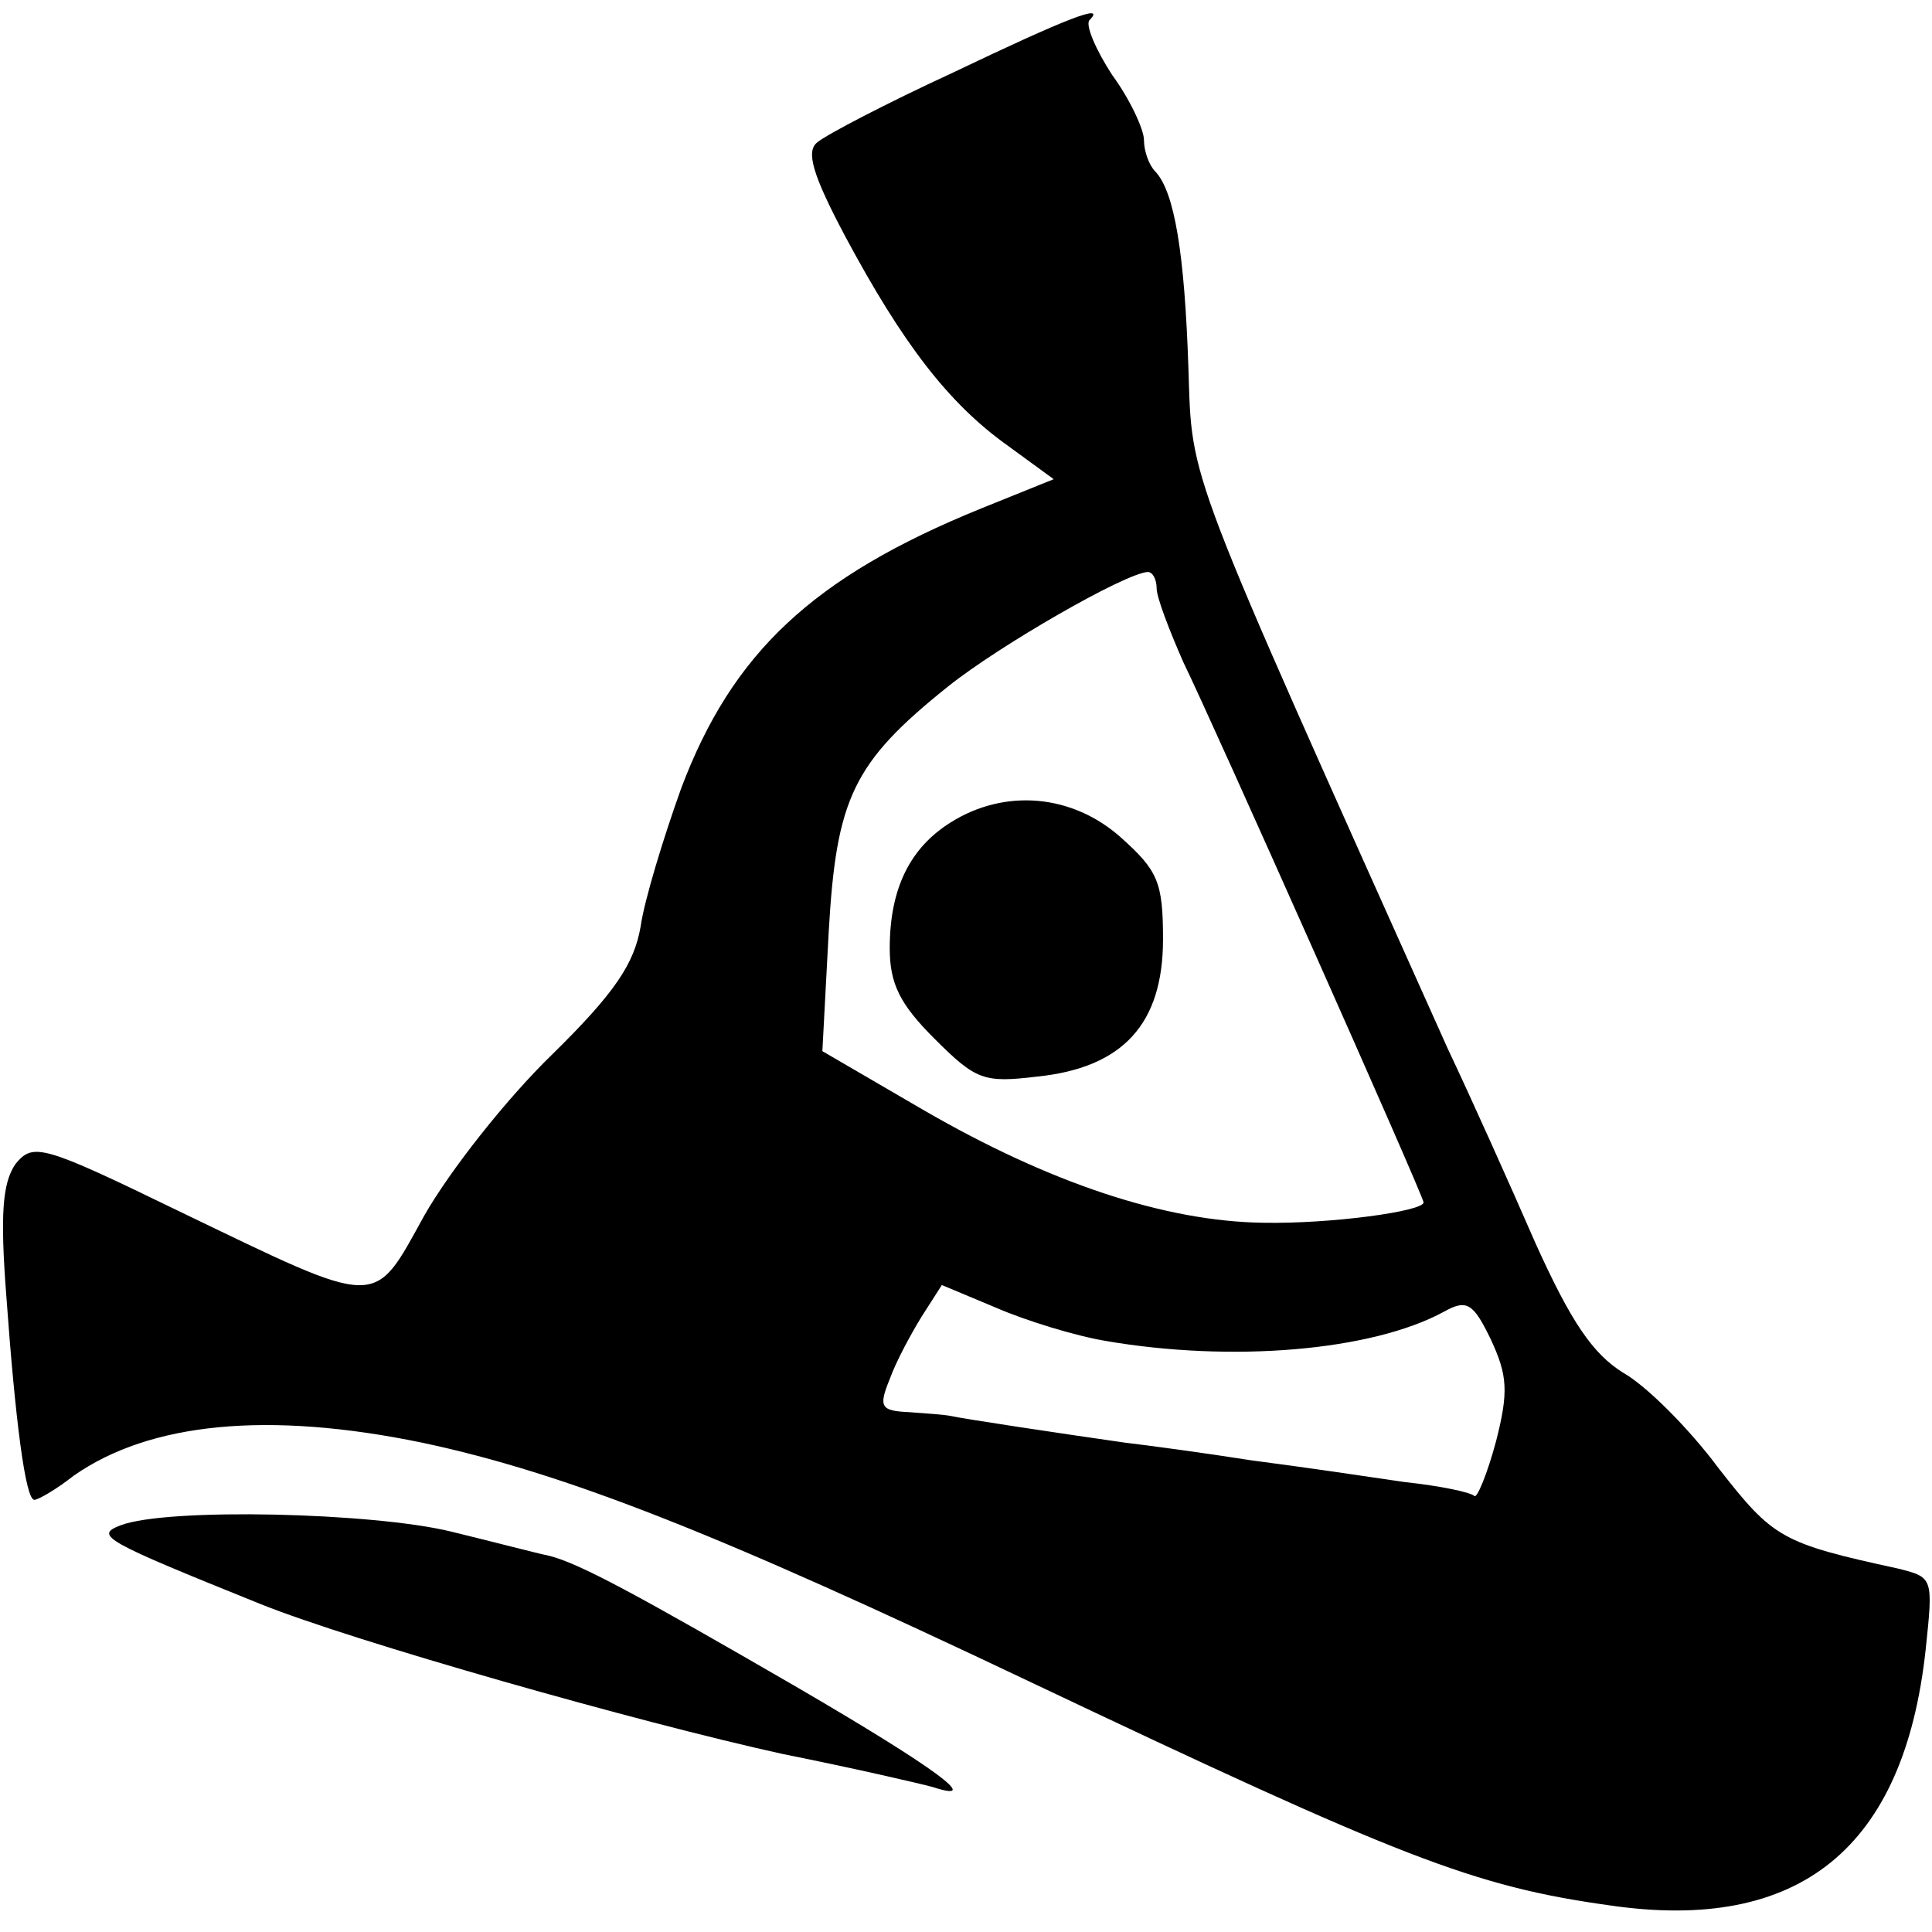
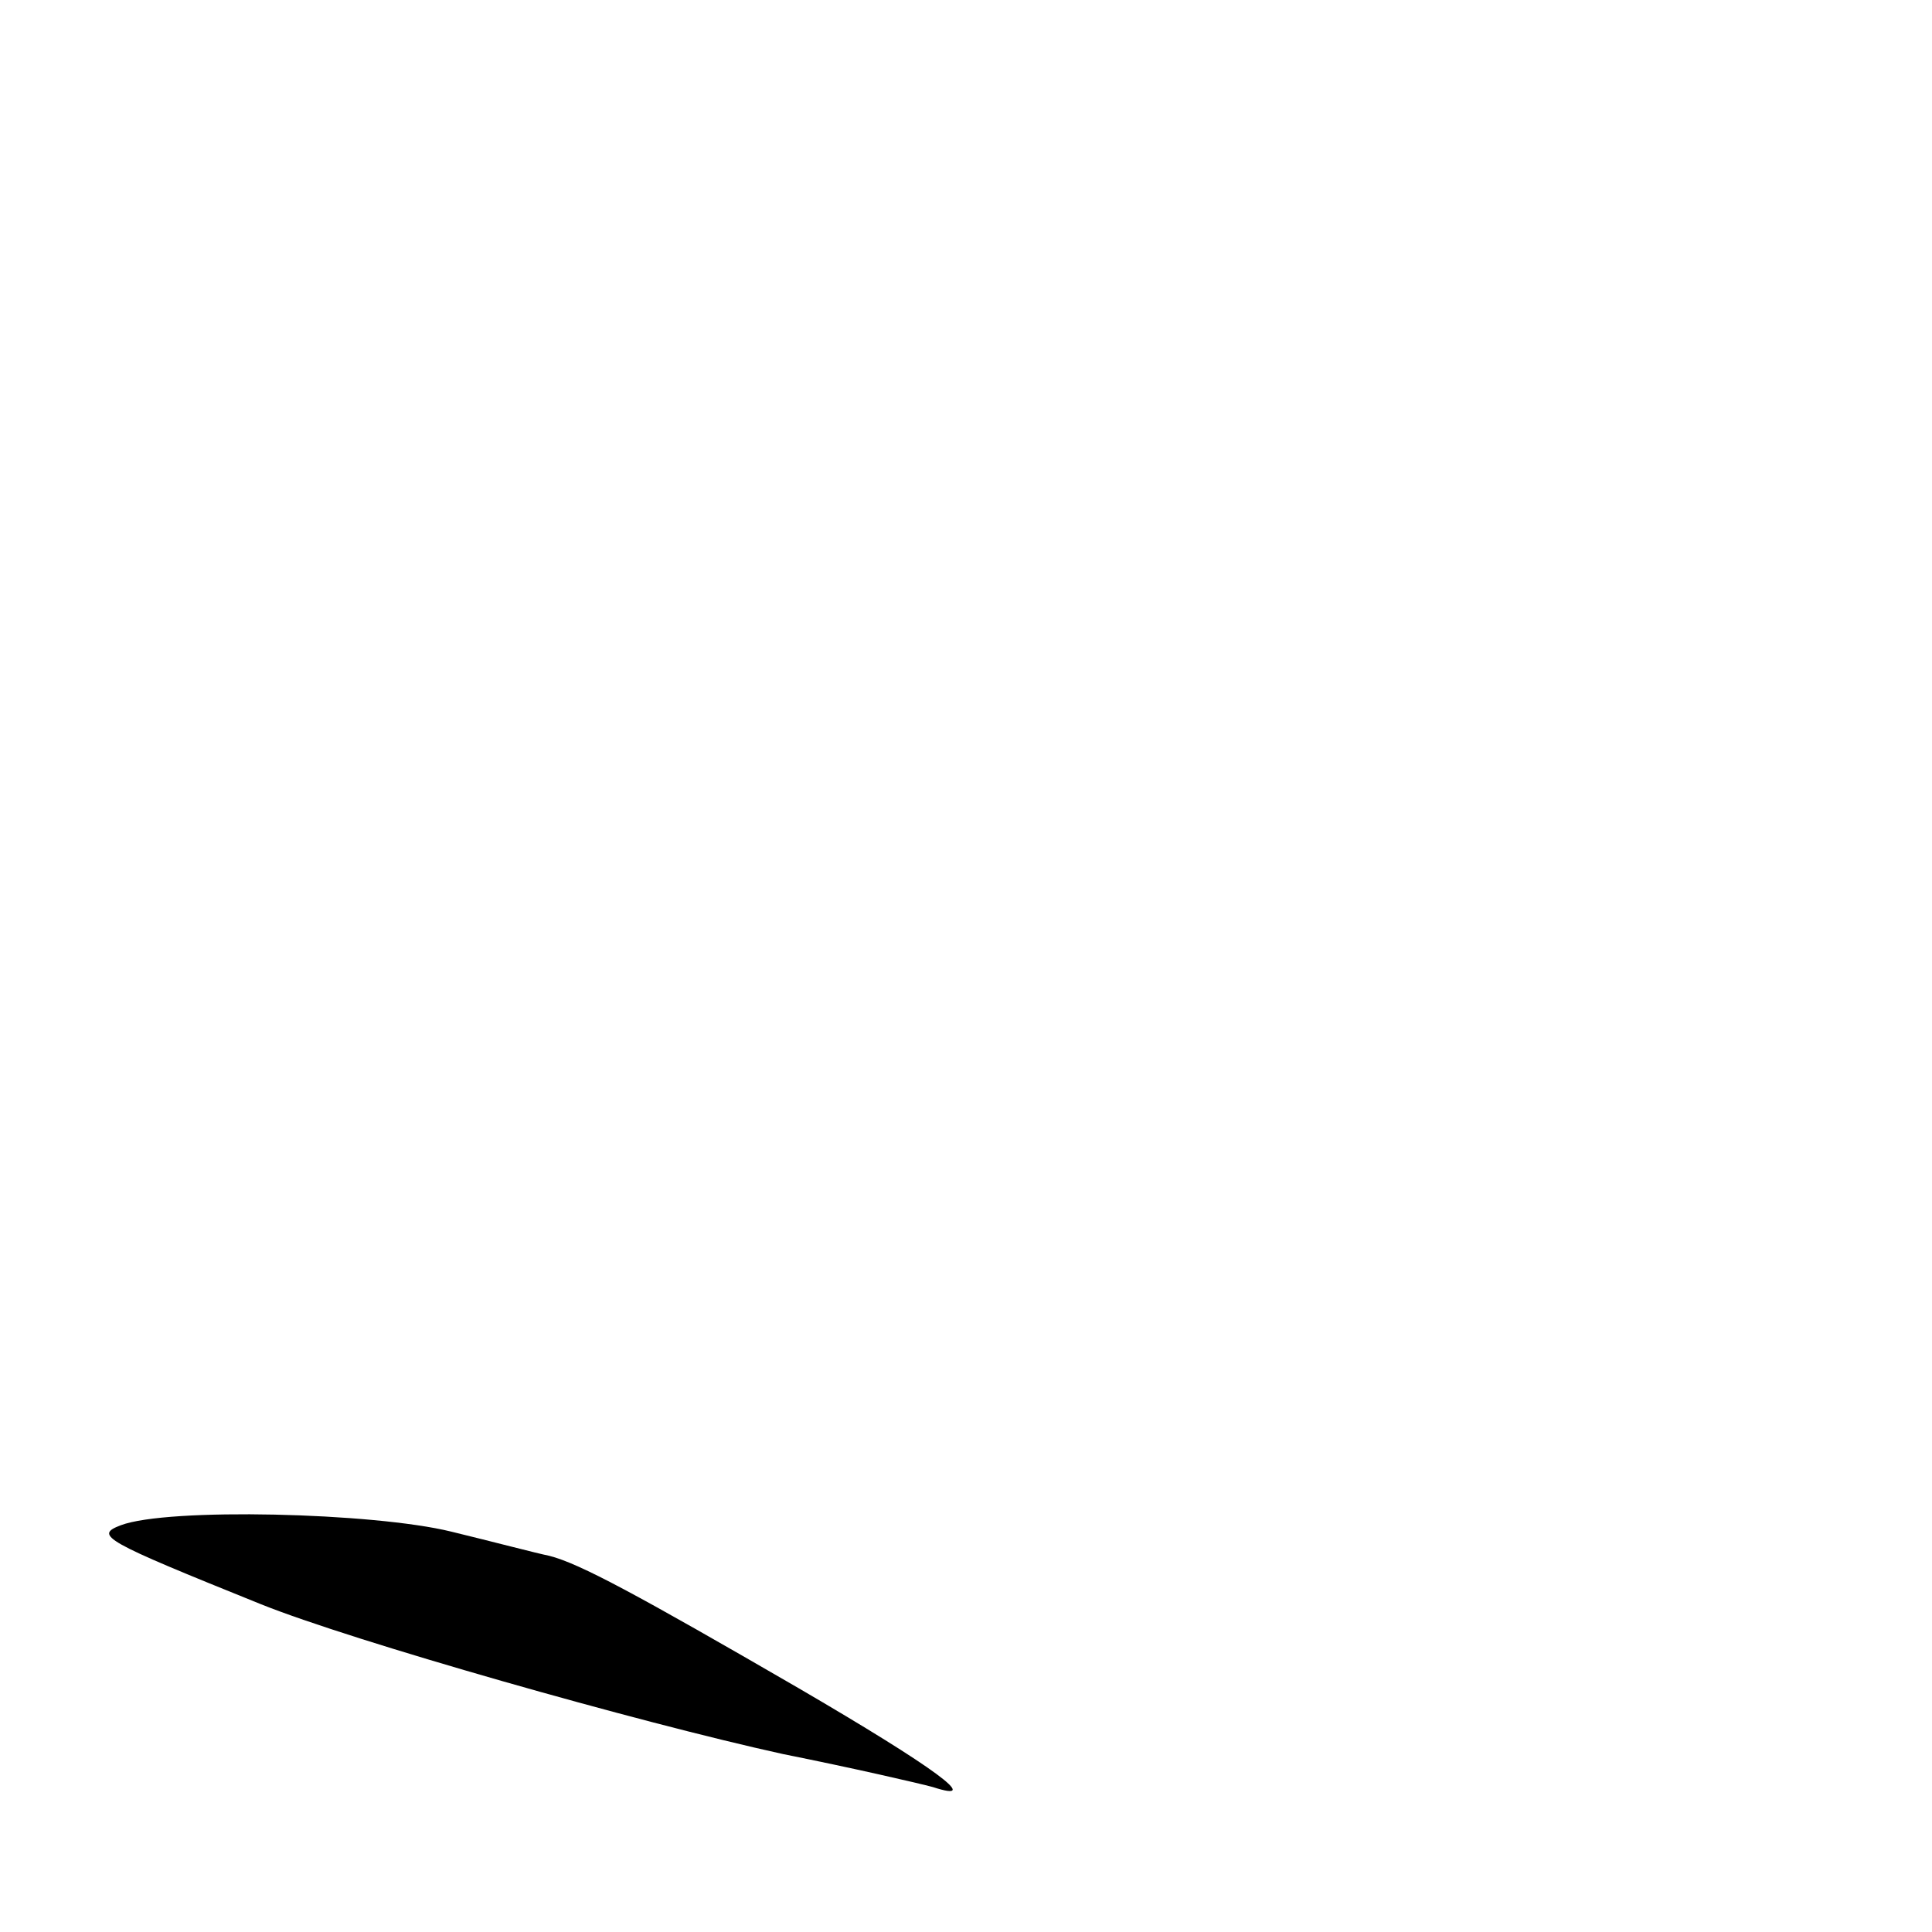
<svg xmlns="http://www.w3.org/2000/svg" version="1.0" width="152pt" height="152pt" viewBox="0 0 152 152" preserveAspectRatio="xMidYMid meet">
  <g transform="translate(0,152) scale(0.1,-0.1)" fill="#000000" stroke="none">
-     <path d="M750 1463 c-52 -24 -100 -49 -107 -55 -9 -7 -4 -25 22 -74 45 -84 81 -131 127 -164 l37 -27 -57 -23 c-133 -54 -196 -114 -236 -220 -14 -39 -29 -88 -32 -109 -5 -29 -20 -52 -70 -101 -36 -35 -80 -91 -100 -126 -41 -74 -33 -74 -193 3 -109 53 -115 54 -129 37 -10 -15 -12 -39 -7 -104 7 -97 15 -160 22 -160 3 0 17 8 31 19 60 42 153 51 274 26 113 -24 234 -72 478 -188 293 -139 349 -161 456 -176 150 -22 232 45 249 201 6 57 6 57 -22 64 -92 20 -98 24 -141 79 -23 31 -57 65 -75 75 -24 15 -41 40 -69 102 -20 46 -51 115 -69 153 -208 464 -201 444 -204 535 -3 91 -11 139 -26 155 -5 5 -9 16 -9 25 0 8 -11 32 -25 51 -13 20 -21 39 -18 43 14 14 -17 2 -107 -41z m160 -406 c0 -7 10 -33 21 -58 23 -47 189 -420 189 -425 0 -7 -73 -17 -126 -16 -77 1 -168 31 -268 89 l-79 46 5 94 c6 105 19 133 94 193 40 32 139 89 157 90 4 0 7 -6 7 -13z m-40 -592 c99 -17 209 -8 266 23 18 10 23 7 37 -22 13 -28 14 -41 4 -80 -7 -26 -15 -45 -17 -43 -3 3 -27 8 -55 11 -27 4 -81 12 -120 17 -38 6 -83 12 -100 14 -49 7 -129 19 -137 21 -5 1 -19 2 -33 3 -22 1 -24 4 -15 26 5 14 17 36 25 49 l16 25 43 -18 c23 -10 62 -22 86 -26z" />
-     <path d="M748 873 c-32 -20 -48 -52 -48 -99 0 -28 8 -44 35 -71 33 -33 39 -35 81 -30 68 7 99 42 99 108 0 45 -4 54 -33 80 -38 34 -91 39 -134 12z" />
    <path d="M95 320 c-21 -8 -14 -12 110 -62 72 -29 297 -93 411 -118 55 -11 107 -23 118 -26 40 -13 2 15 -106 78 -126 73 -172 98 -196 104 -10 2 -44 11 -77 19 -61 15 -223 19 -260 5z" />
  </g>
</svg>